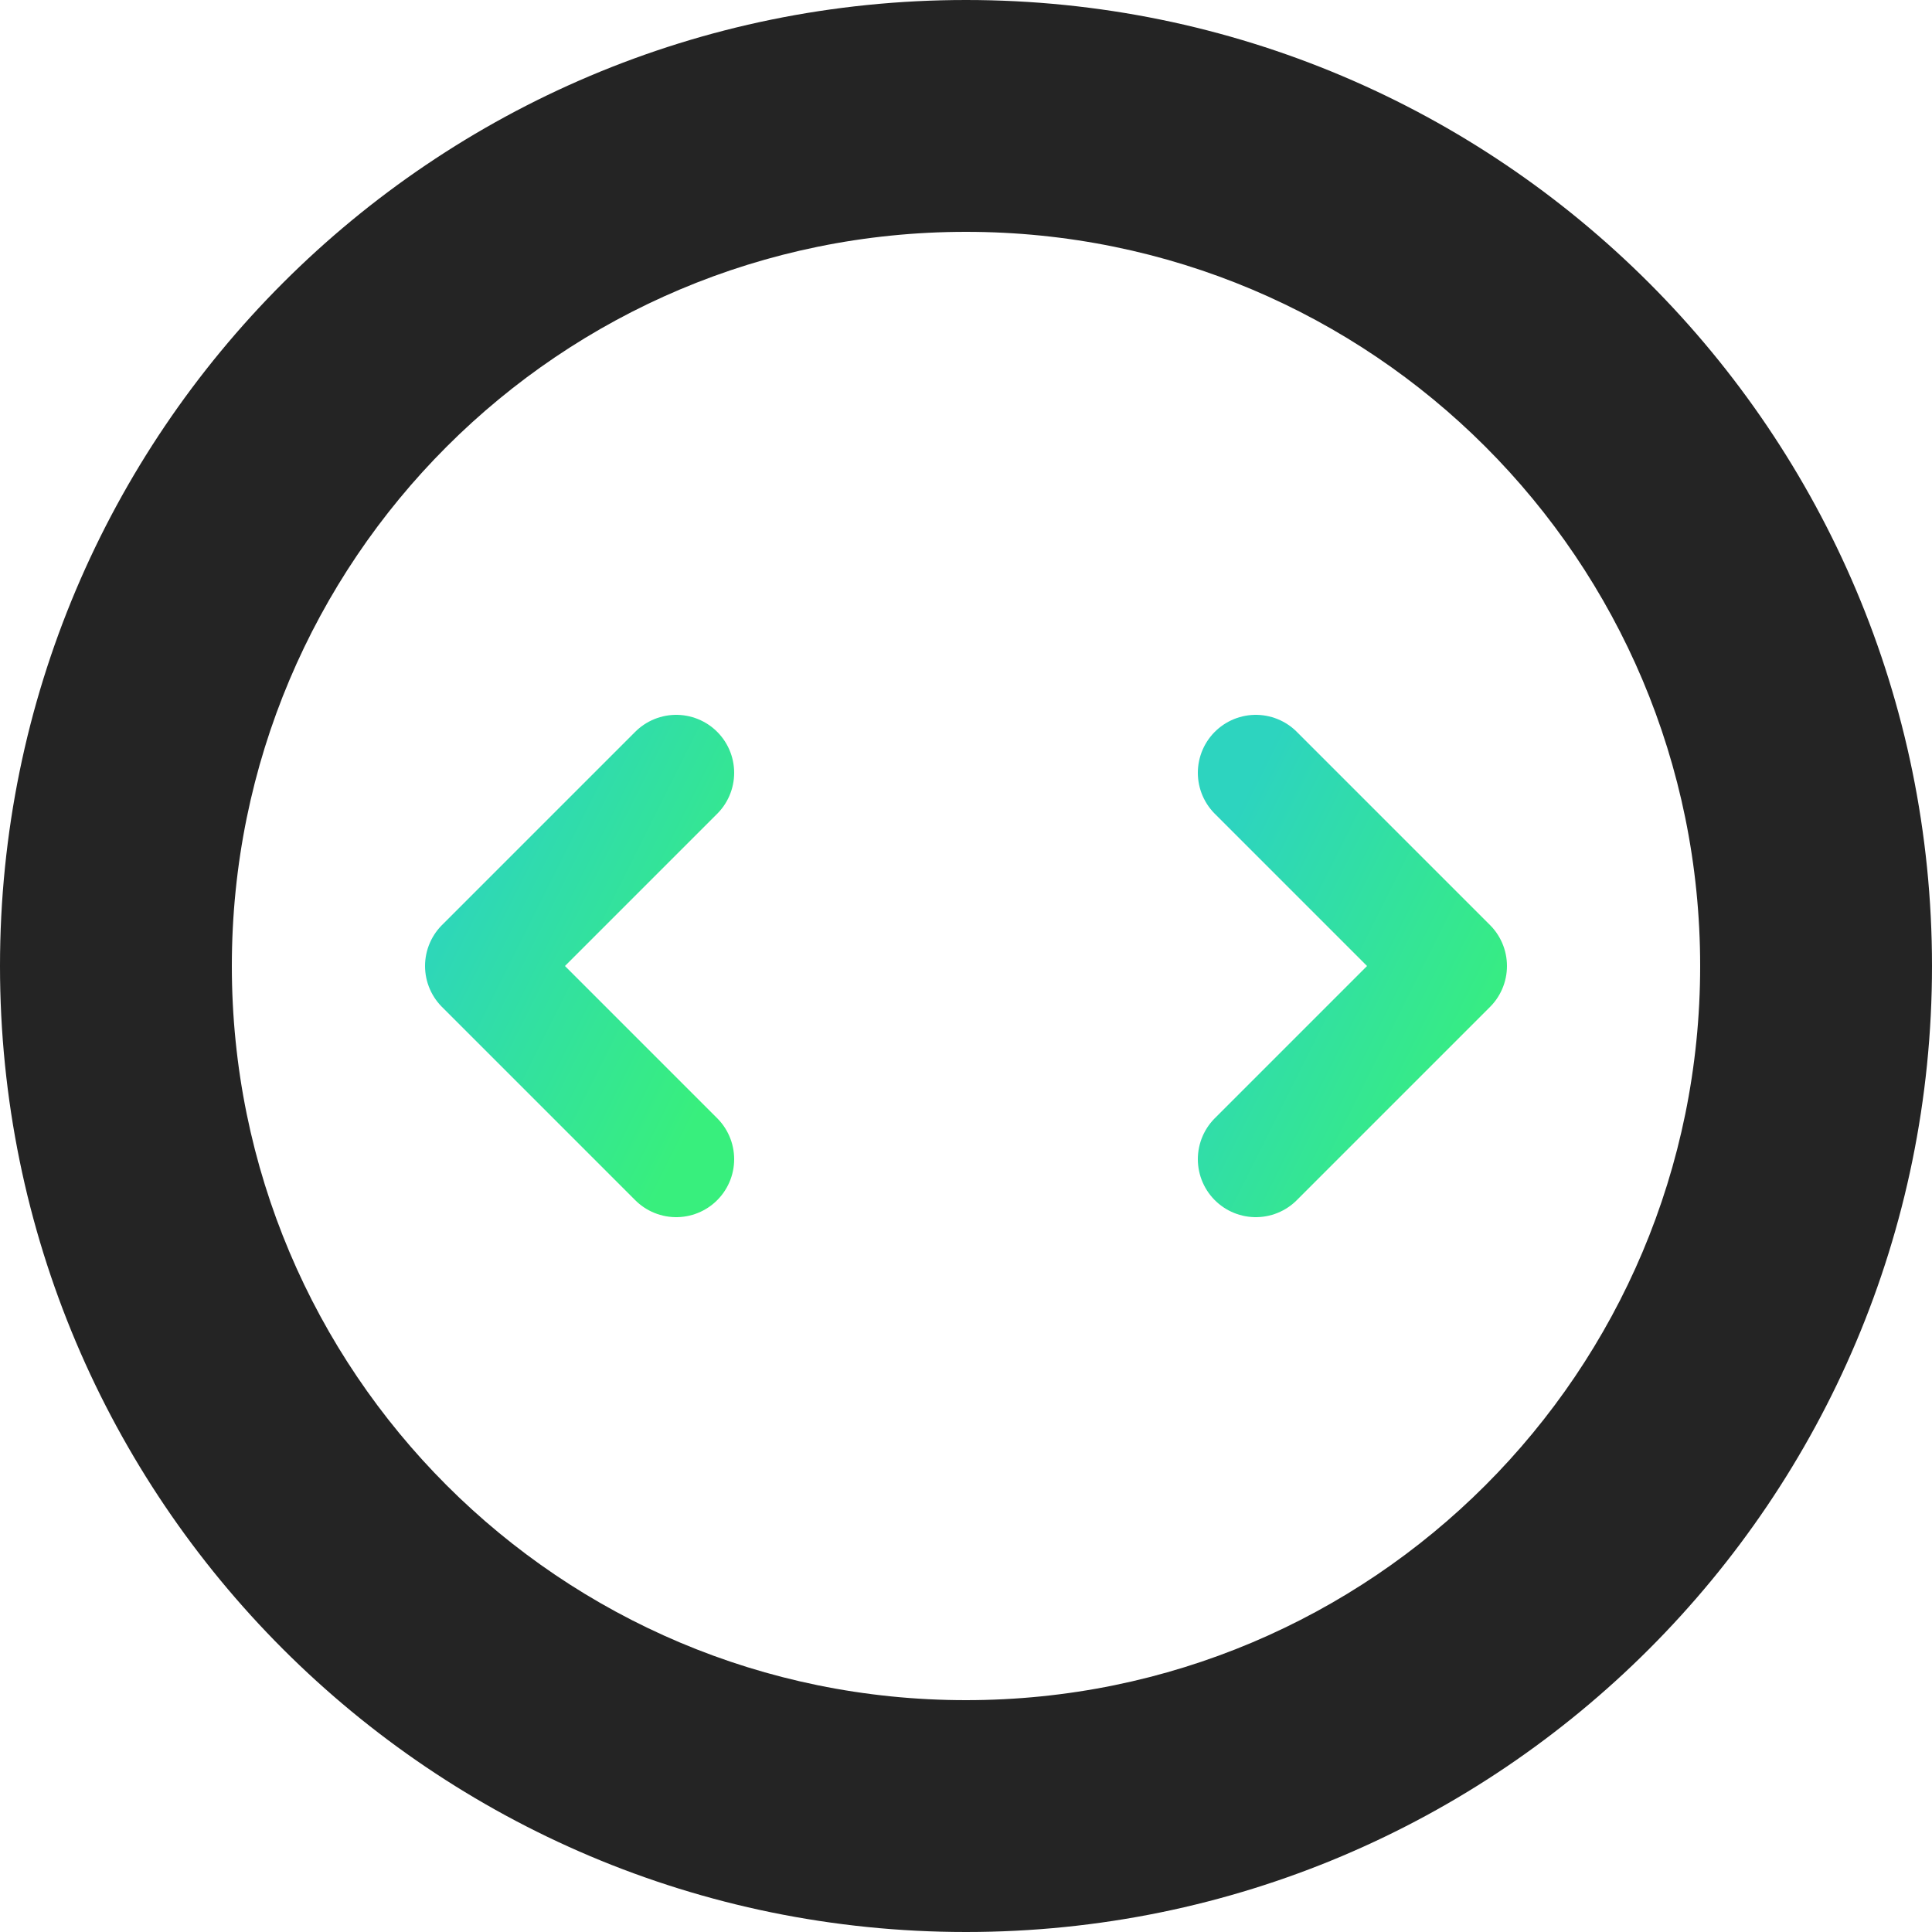
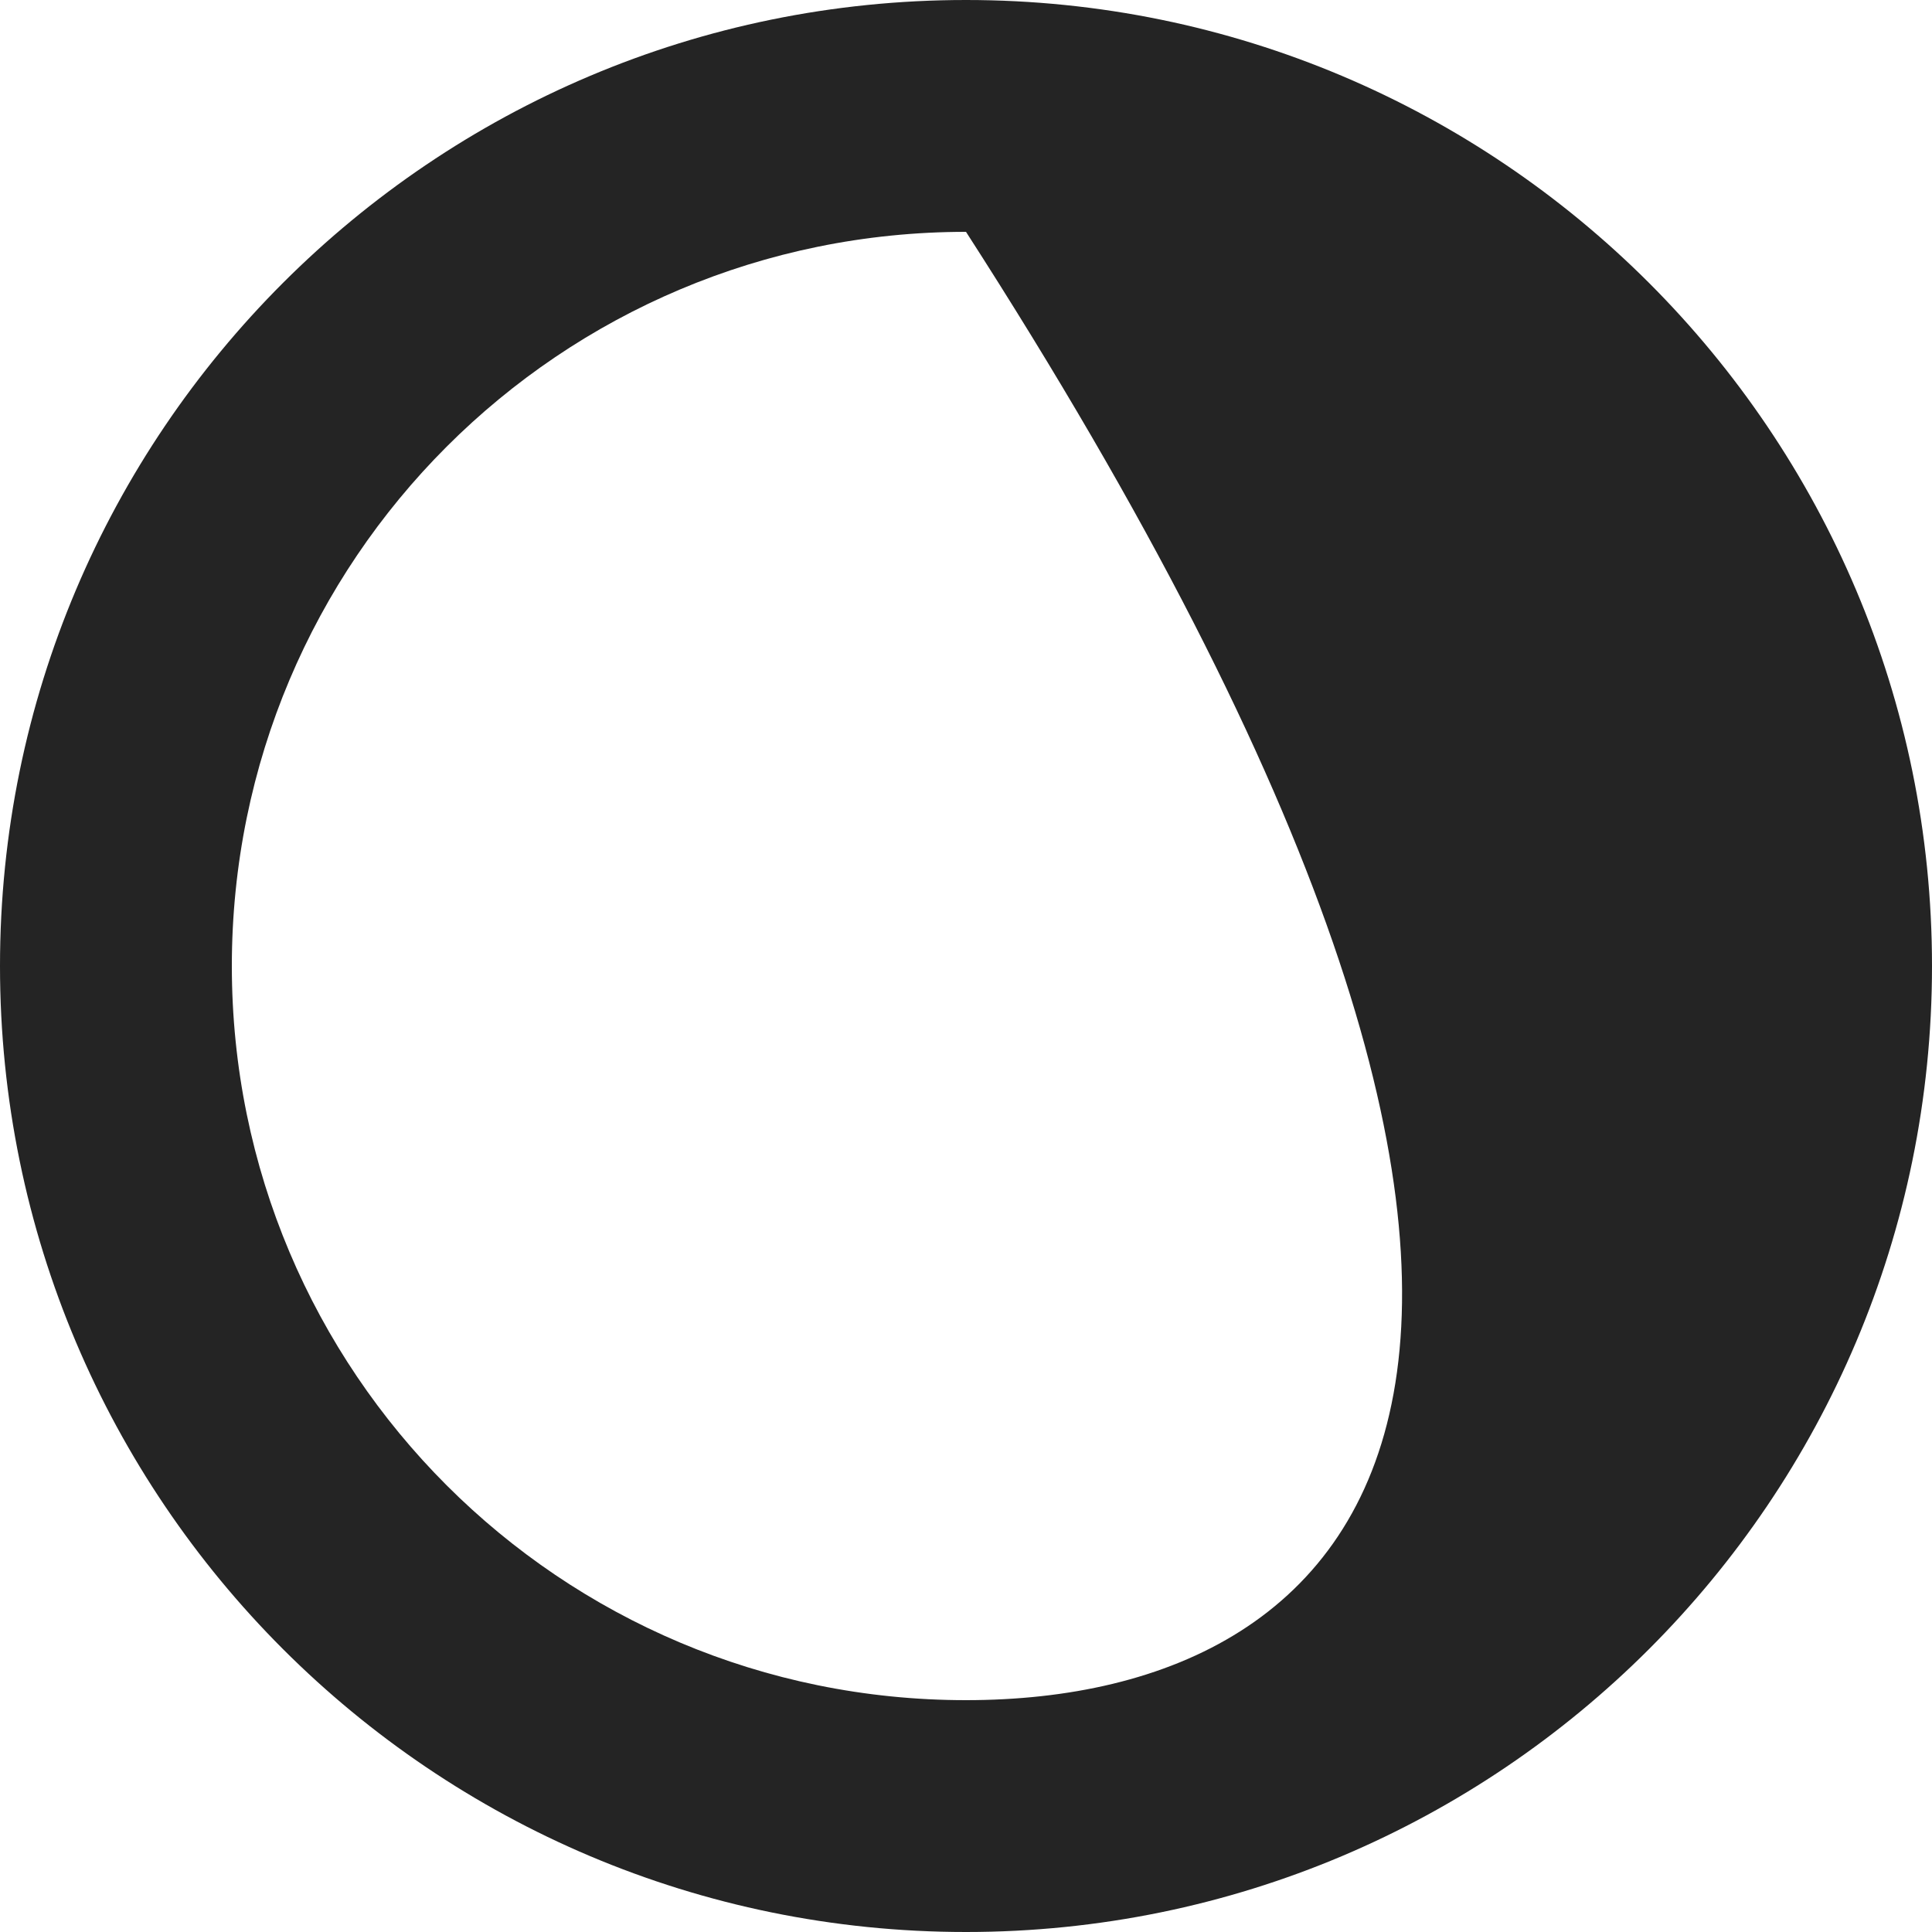
<svg xmlns="http://www.w3.org/2000/svg" width="100" height="100" viewBox="0 0 100 100" fill="none">
  <defs>
    <linearGradient id="grad" x1="0%" y1="0%" x2="100%" y2="100%">
      <stop offset="0%" style="stop-color:#2DD4BF;stop-opacity:1" />
      <stop offset="100%" style="stop-color:#38EF7D;stop-opacity:1" />
    </linearGradient>
  </defs>
-   <path fill-rule="evenodd" clip-rule="evenodd" d="M50 0C22.386 0 0 22.386 0 50C0 77.614 22.386 100 50 100C77.614 100 100 77.614 100 50C100 22.386 77.614 0 50 0ZM50 88C28.984 88 12 71.016 12 50C12 28.984 28.984 12 50 12C71.016 12 88 28.984 88 50C88 71.016 71.016 88 50 88Z" fill="#242424" />
-   <path d="M35 40L25 50L35 60" stroke="url(#grad)" stroke-width="6" stroke-linecap="round" stroke-linejoin="round" />
-   <path d="M65 40L75 50L65 60" stroke="url(#grad)" stroke-width="6" stroke-linecap="round" stroke-linejoin="round" />
+   <path fill-rule="evenodd" clip-rule="evenodd" d="M50 0C22.386 0 0 22.386 0 50C0 77.614 22.386 100 50 100C77.614 100 100 77.614 100 50C100 22.386 77.614 0 50 0ZM50 88C28.984 88 12 71.016 12 50C12 28.984 28.984 12 50 12C88 71.016 71.016 88 50 88Z" fill="#242424" />
</svg>